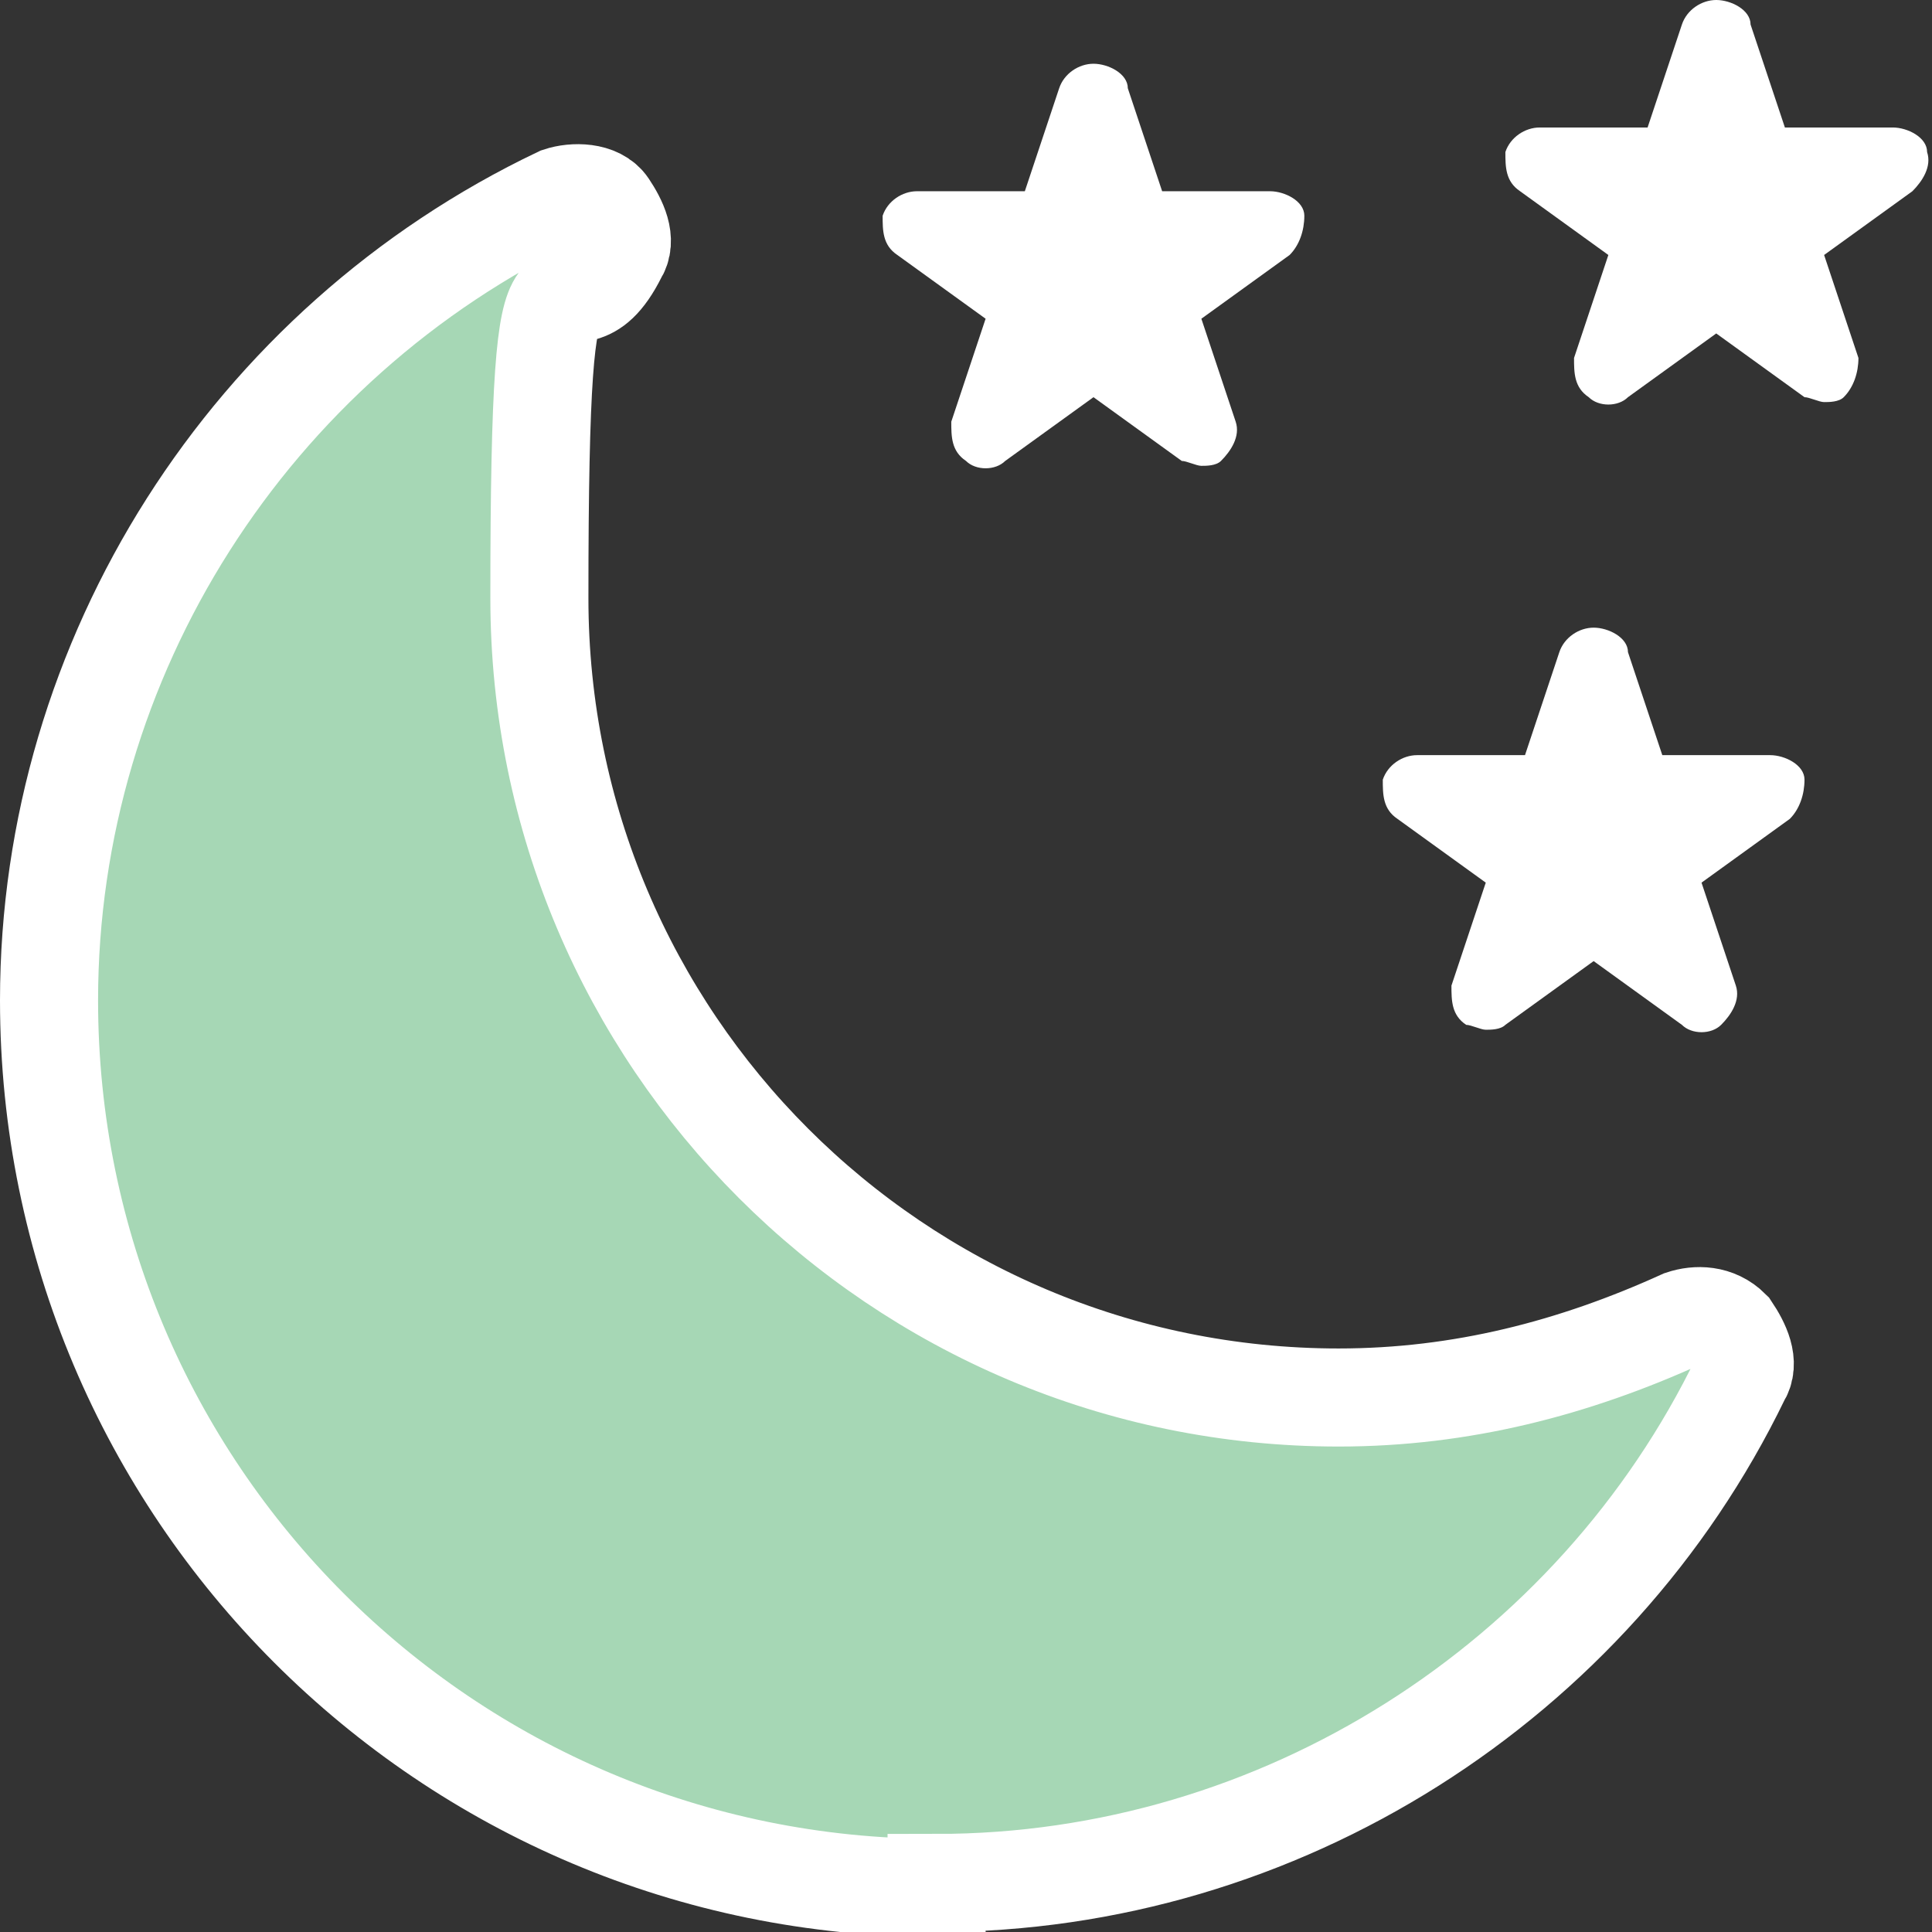
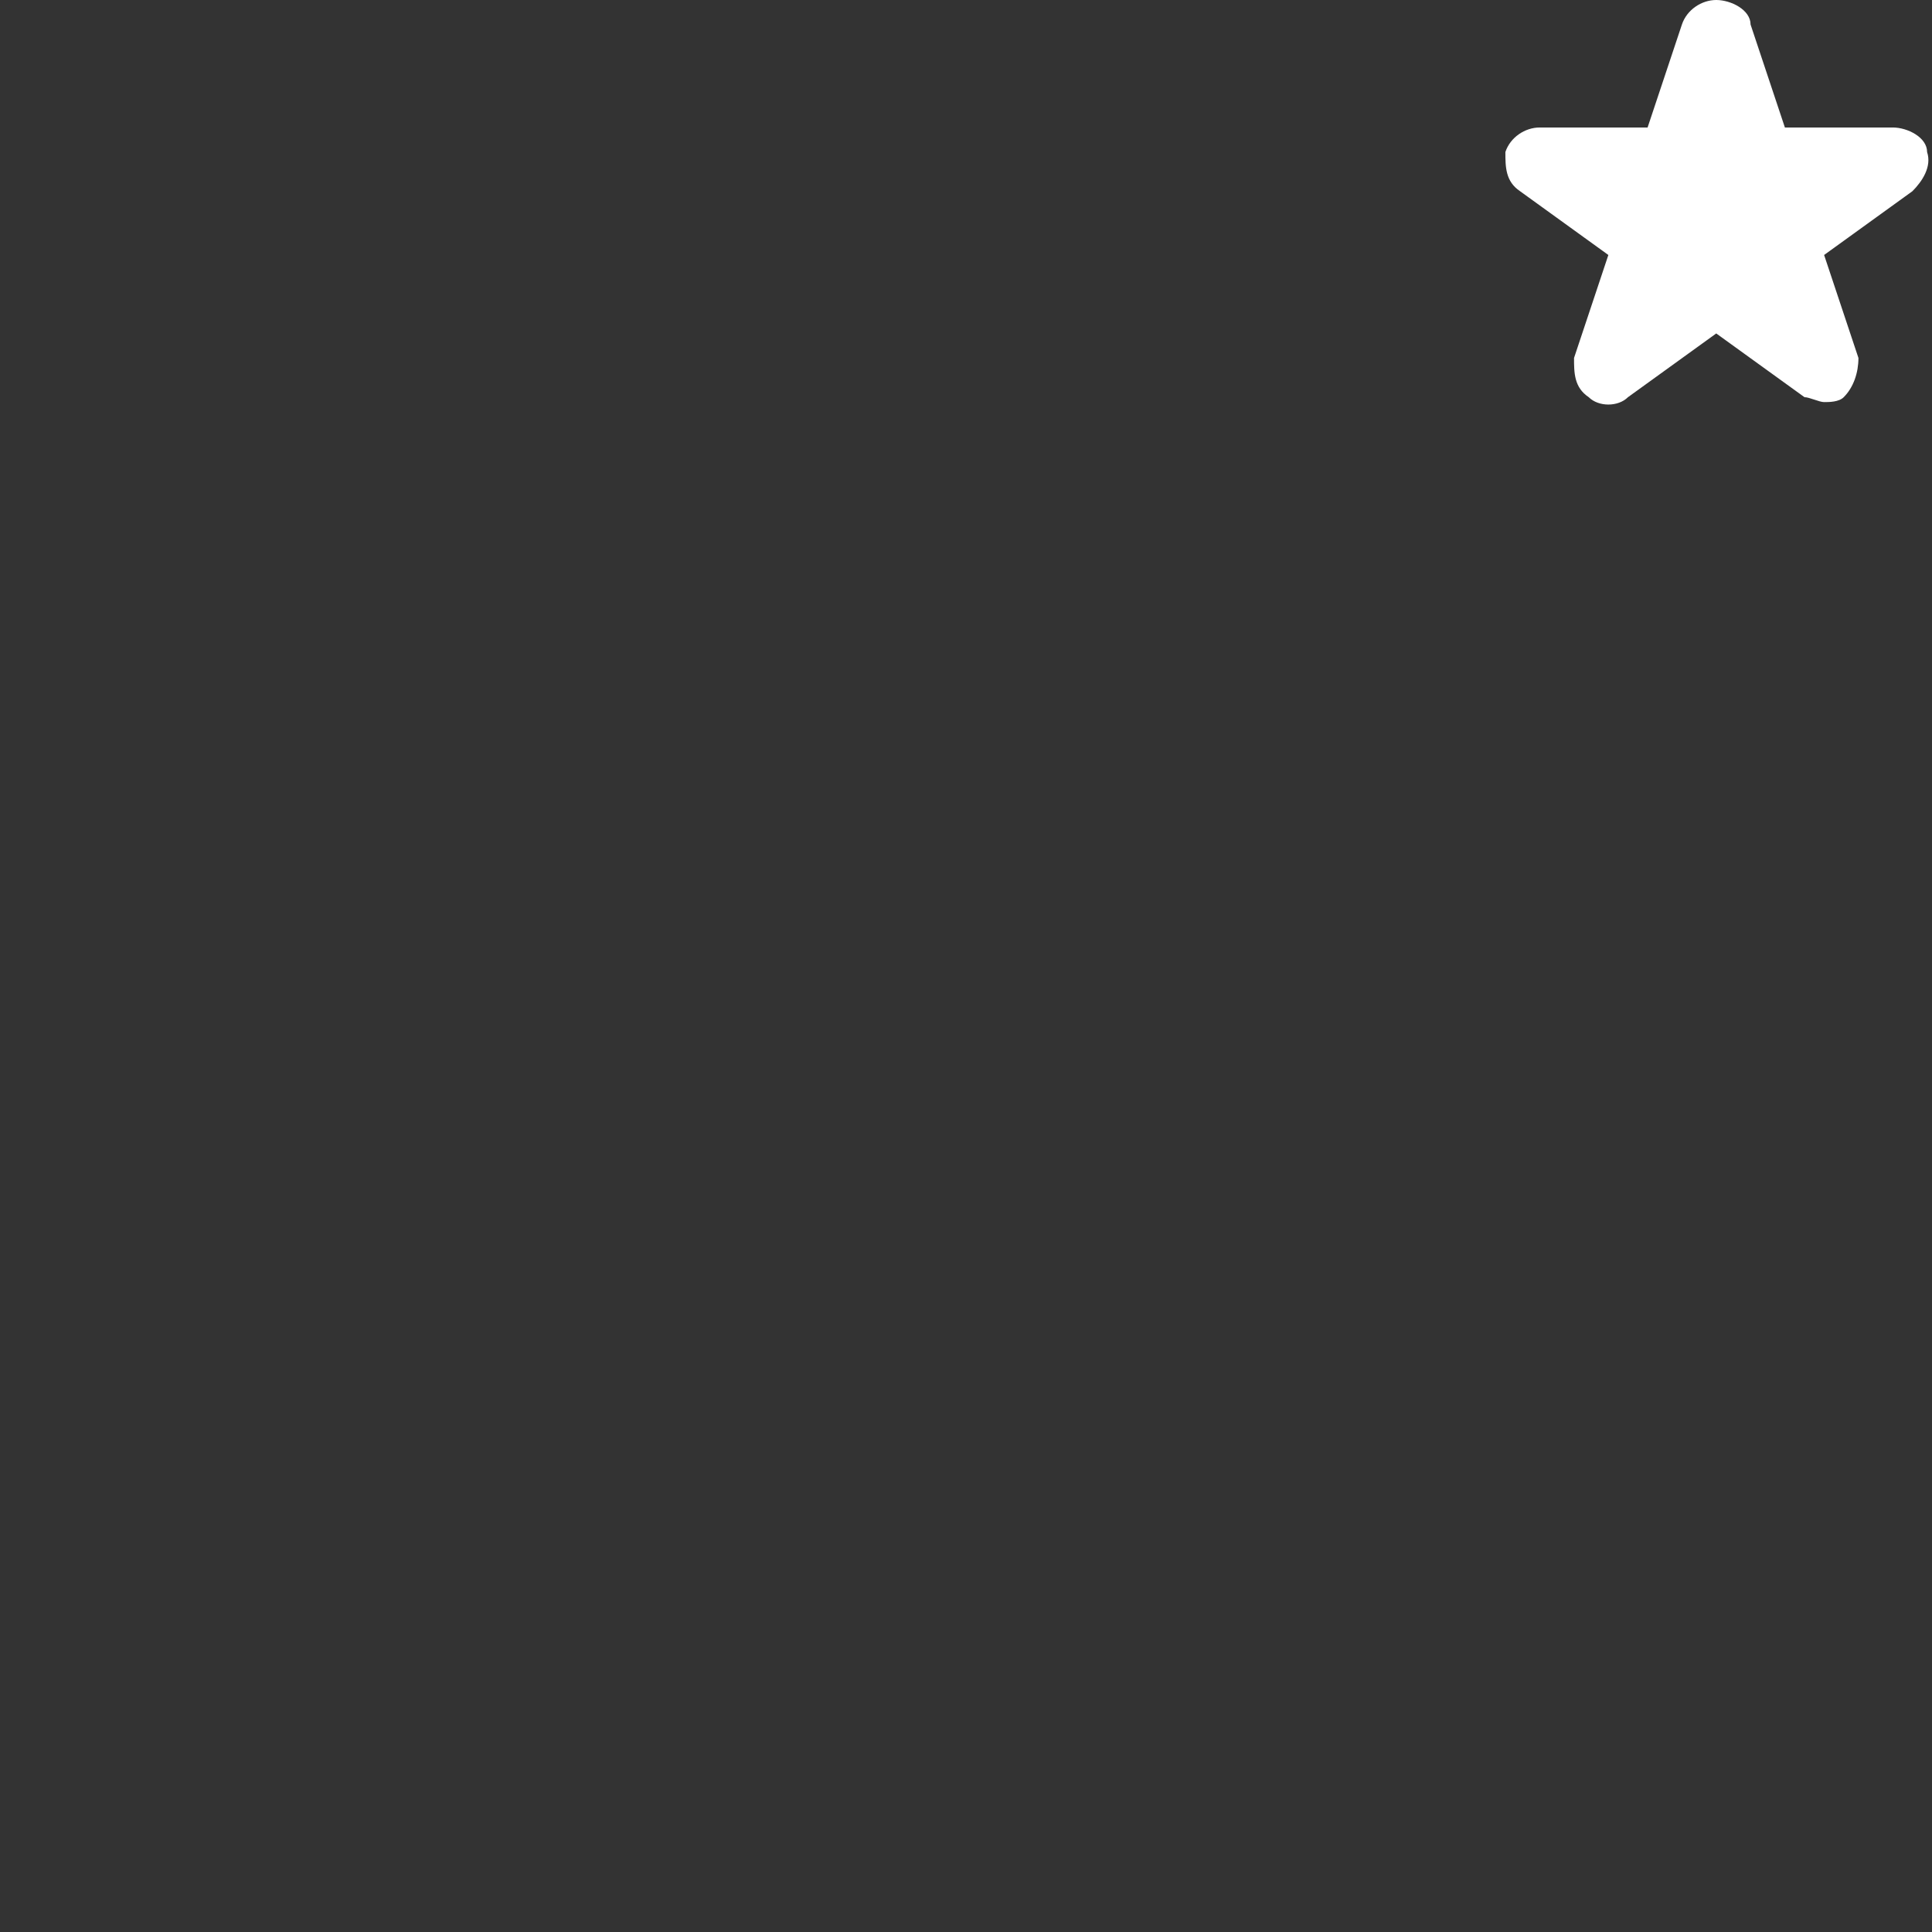
<svg xmlns="http://www.w3.org/2000/svg" id="Layer_1" data-name="Layer 1" width=".5in" height=".5in" viewBox="0 0 39.4 39.4">
  <rect x="0" y="0" width="39.4" height="39.4" fill="#333333" stroke="none" />
  <defs>
    <style>      .cls-1 {        fill: #a6d7b5;        stroke: #fff;        stroke-width: 2px;      }      .cls-2 {        fill: #fff;        stroke-width: 0px;      }    </style>
  </defs>
-   <path class="cls-2" d="M26.6,4.4c0-.3-.4-.5-.7-.5h-2.2l-.7-2.1c0-.3-.4-.5-.7-.5s-.6.2-.7.5l-.7,2.1h-2.2c-.3,0-.6.2-.7.5,0,.3,0,.6.3.8l1.8,1.3-.7,2.1c0,.3,0,.6.3.8.2.2.6.2.8,0l1.8-1.3,1.8,1.3c.1,0,.3.1.4.1s.3,0,.4-.1c.2-.2.4-.5.3-.8l-.7-2.1,1.8-1.3c.2-.2.3-.5.3-.8h0Z" />
-   <path class="cls-2" d="M36.8,15.9c0-.3-.4-.5-.7-.5h-2.2l-.7-2.1c0-.3-.4-.5-.7-.5s-.6.2-.7.5l-.7,2.1h-2.2c-.3,0-.6.2-.7.5,0,.3,0,.6.3.8l1.8,1.3-.7,2.1c0,.3,0,.6.3.8.1,0,.3.1.4.1s.3,0,.4-.1l1.8-1.3,1.8,1.3c.2.2.6.2.8,0,.2-.2.4-.5.3-.8l-.7-2.1,1.8-1.3c.2-.2.3-.5.3-.8h0Z" />
-   <path class="cls-1" d="M19.1,38.4c7,0,13.4-4.1,16.4-10.3.2-.3,0-.7-.2-1-.3-.3-.7-.3-1-.2-2.2,1-4.5,1.6-7,1.6-9,0-16.3-7.3-16.3-16.3s.5-4.8,1.6-7c.2-.3,0-.7-.2-1s-.7-.3-1-.2C5.1,7,1,13.4,1,20.4c0,10,8.1,18.1,18.1,18.1h0Z" />
  <path class="cls-2" d="M39.3,3.1c0-.3-.4-.5-.7-.5h-2.2l-.7-2.1c0-.3-.4-.5-.7-.5s-.6.2-.7.5l-.7,2.1h-2.2c-.3,0-.6.2-.7.5,0,.3,0,.6.3.8l1.8,1.3-.7,2.1c0,.3,0,.6.3.8.2.2.6.2.8,0l1.8-1.3,1.8,1.3c.1,0,.3.1.4.1s.3,0,.4-.1c.2-.2.3-.5.3-.8l-.7-2.1,1.8-1.3c.2-.2.4-.5.3-.8h0Z" />
</svg>